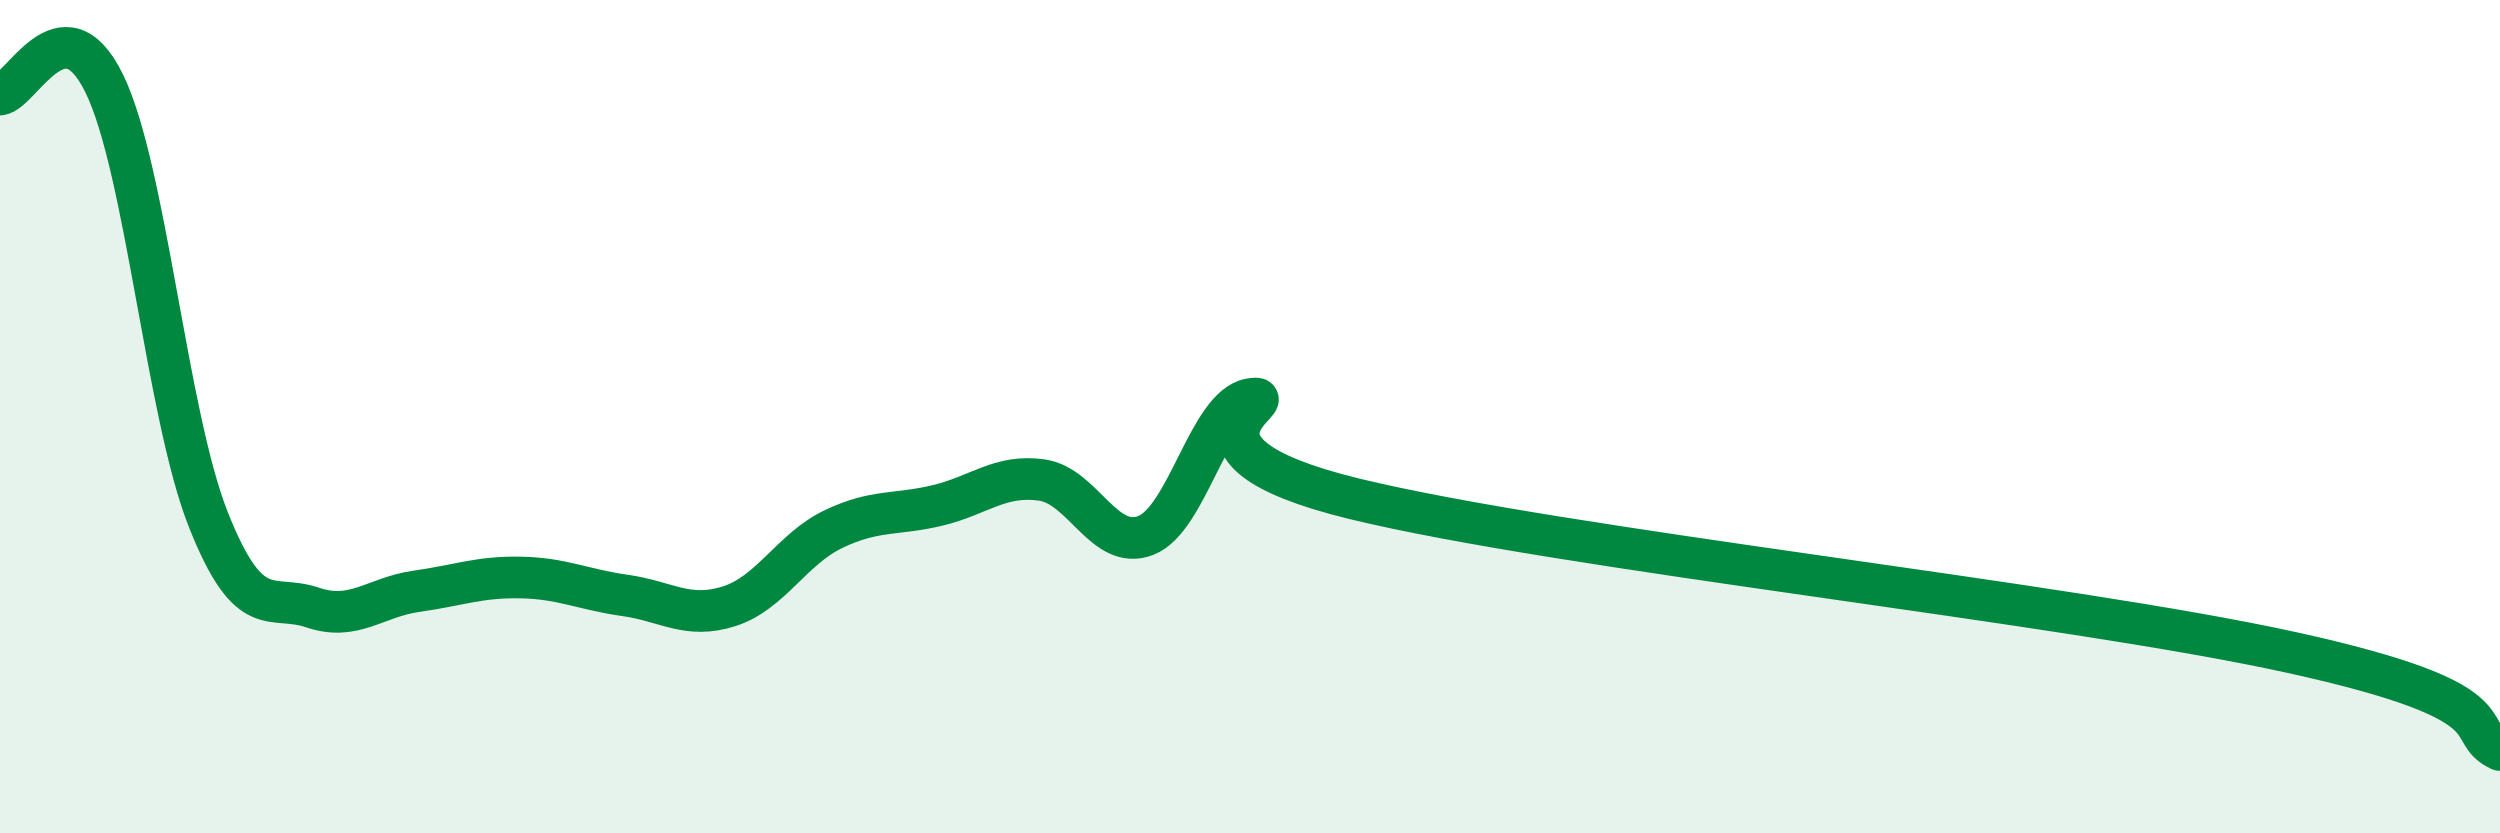
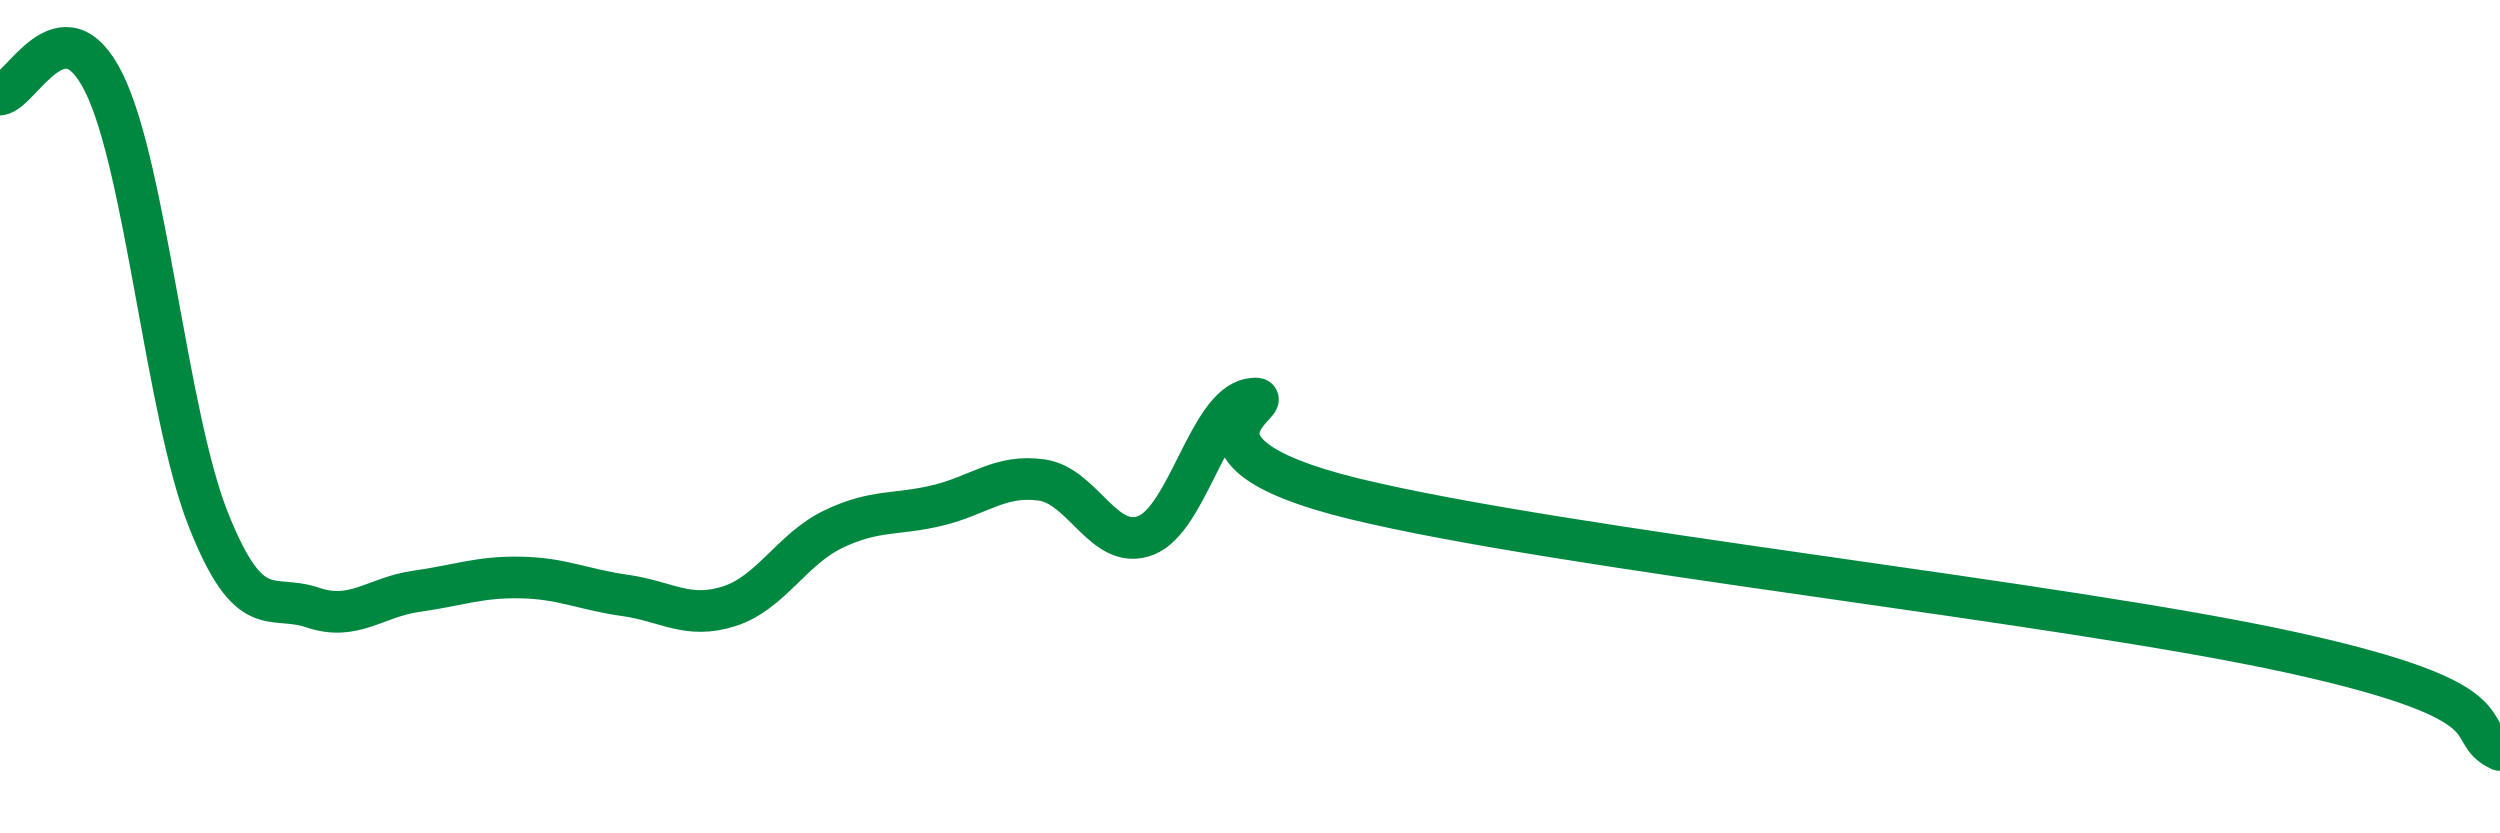
<svg xmlns="http://www.w3.org/2000/svg" width="60" height="20" viewBox="0 0 60 20">
-   <path d="M 0,2.27 C 0.5,2.22 1.5,-0.04 2.5,2 C 3.5,4.04 4,9.95 5,12.47 C 6,14.99 6.5,14.24 7.5,14.58 C 8.5,14.92 9,14.33 10,14.19 C 11,14.05 11.5,13.84 12.5,13.86 C 13.5,13.88 14,14.15 15,14.29 C 16,14.43 16.5,14.87 17.5,14.55 C 18.5,14.23 19,13.18 20,12.7 C 21,12.22 21.5,12.37 22.5,12.13 C 23.5,11.89 24,11.38 25,11.52 C 26,11.66 26.5,13.24 27.5,12.85 C 28.5,12.46 29,9.76 30,9.58 C 31,9.4 27.5,10.75 32.5,11.97 C 37.5,13.19 49.5,14.45 55,15.66 C 60.5,16.87 59,17.53 60,18L60 20L0 20Z" fill="#008740" opacity="0.1" stroke-linecap="round" stroke-linejoin="round" />
  <path d="M 0,2.27 C 0.5,2.22 1.5,-0.04 2.5,2 C 3.5,4.04 4,9.95 5,12.47 C 6,14.99 6.5,14.24 7.5,14.58 C 8.5,14.92 9,14.33 10,14.19 C 11,14.05 11.5,13.84 12.5,13.86 C 13.5,13.88 14,14.15 15,14.29 C 16,14.43 16.5,14.87 17.5,14.55 C 18.5,14.23 19,13.18 20,12.7 C 21,12.22 21.5,12.37 22.5,12.13 C 23.5,11.89 24,11.38 25,11.52 C 26,11.66 26.5,13.24 27.5,12.85 C 28.5,12.46 29,9.76 30,9.58 C 31,9.4 27.5,10.75 32.5,11.97 C 37.5,13.19 49.5,14.45 55,15.66 C 60.5,16.87 59,17.53 60,18" stroke="#008740" stroke-width="1" fill="none" stroke-linecap="round" stroke-linejoin="round" />
</svg>